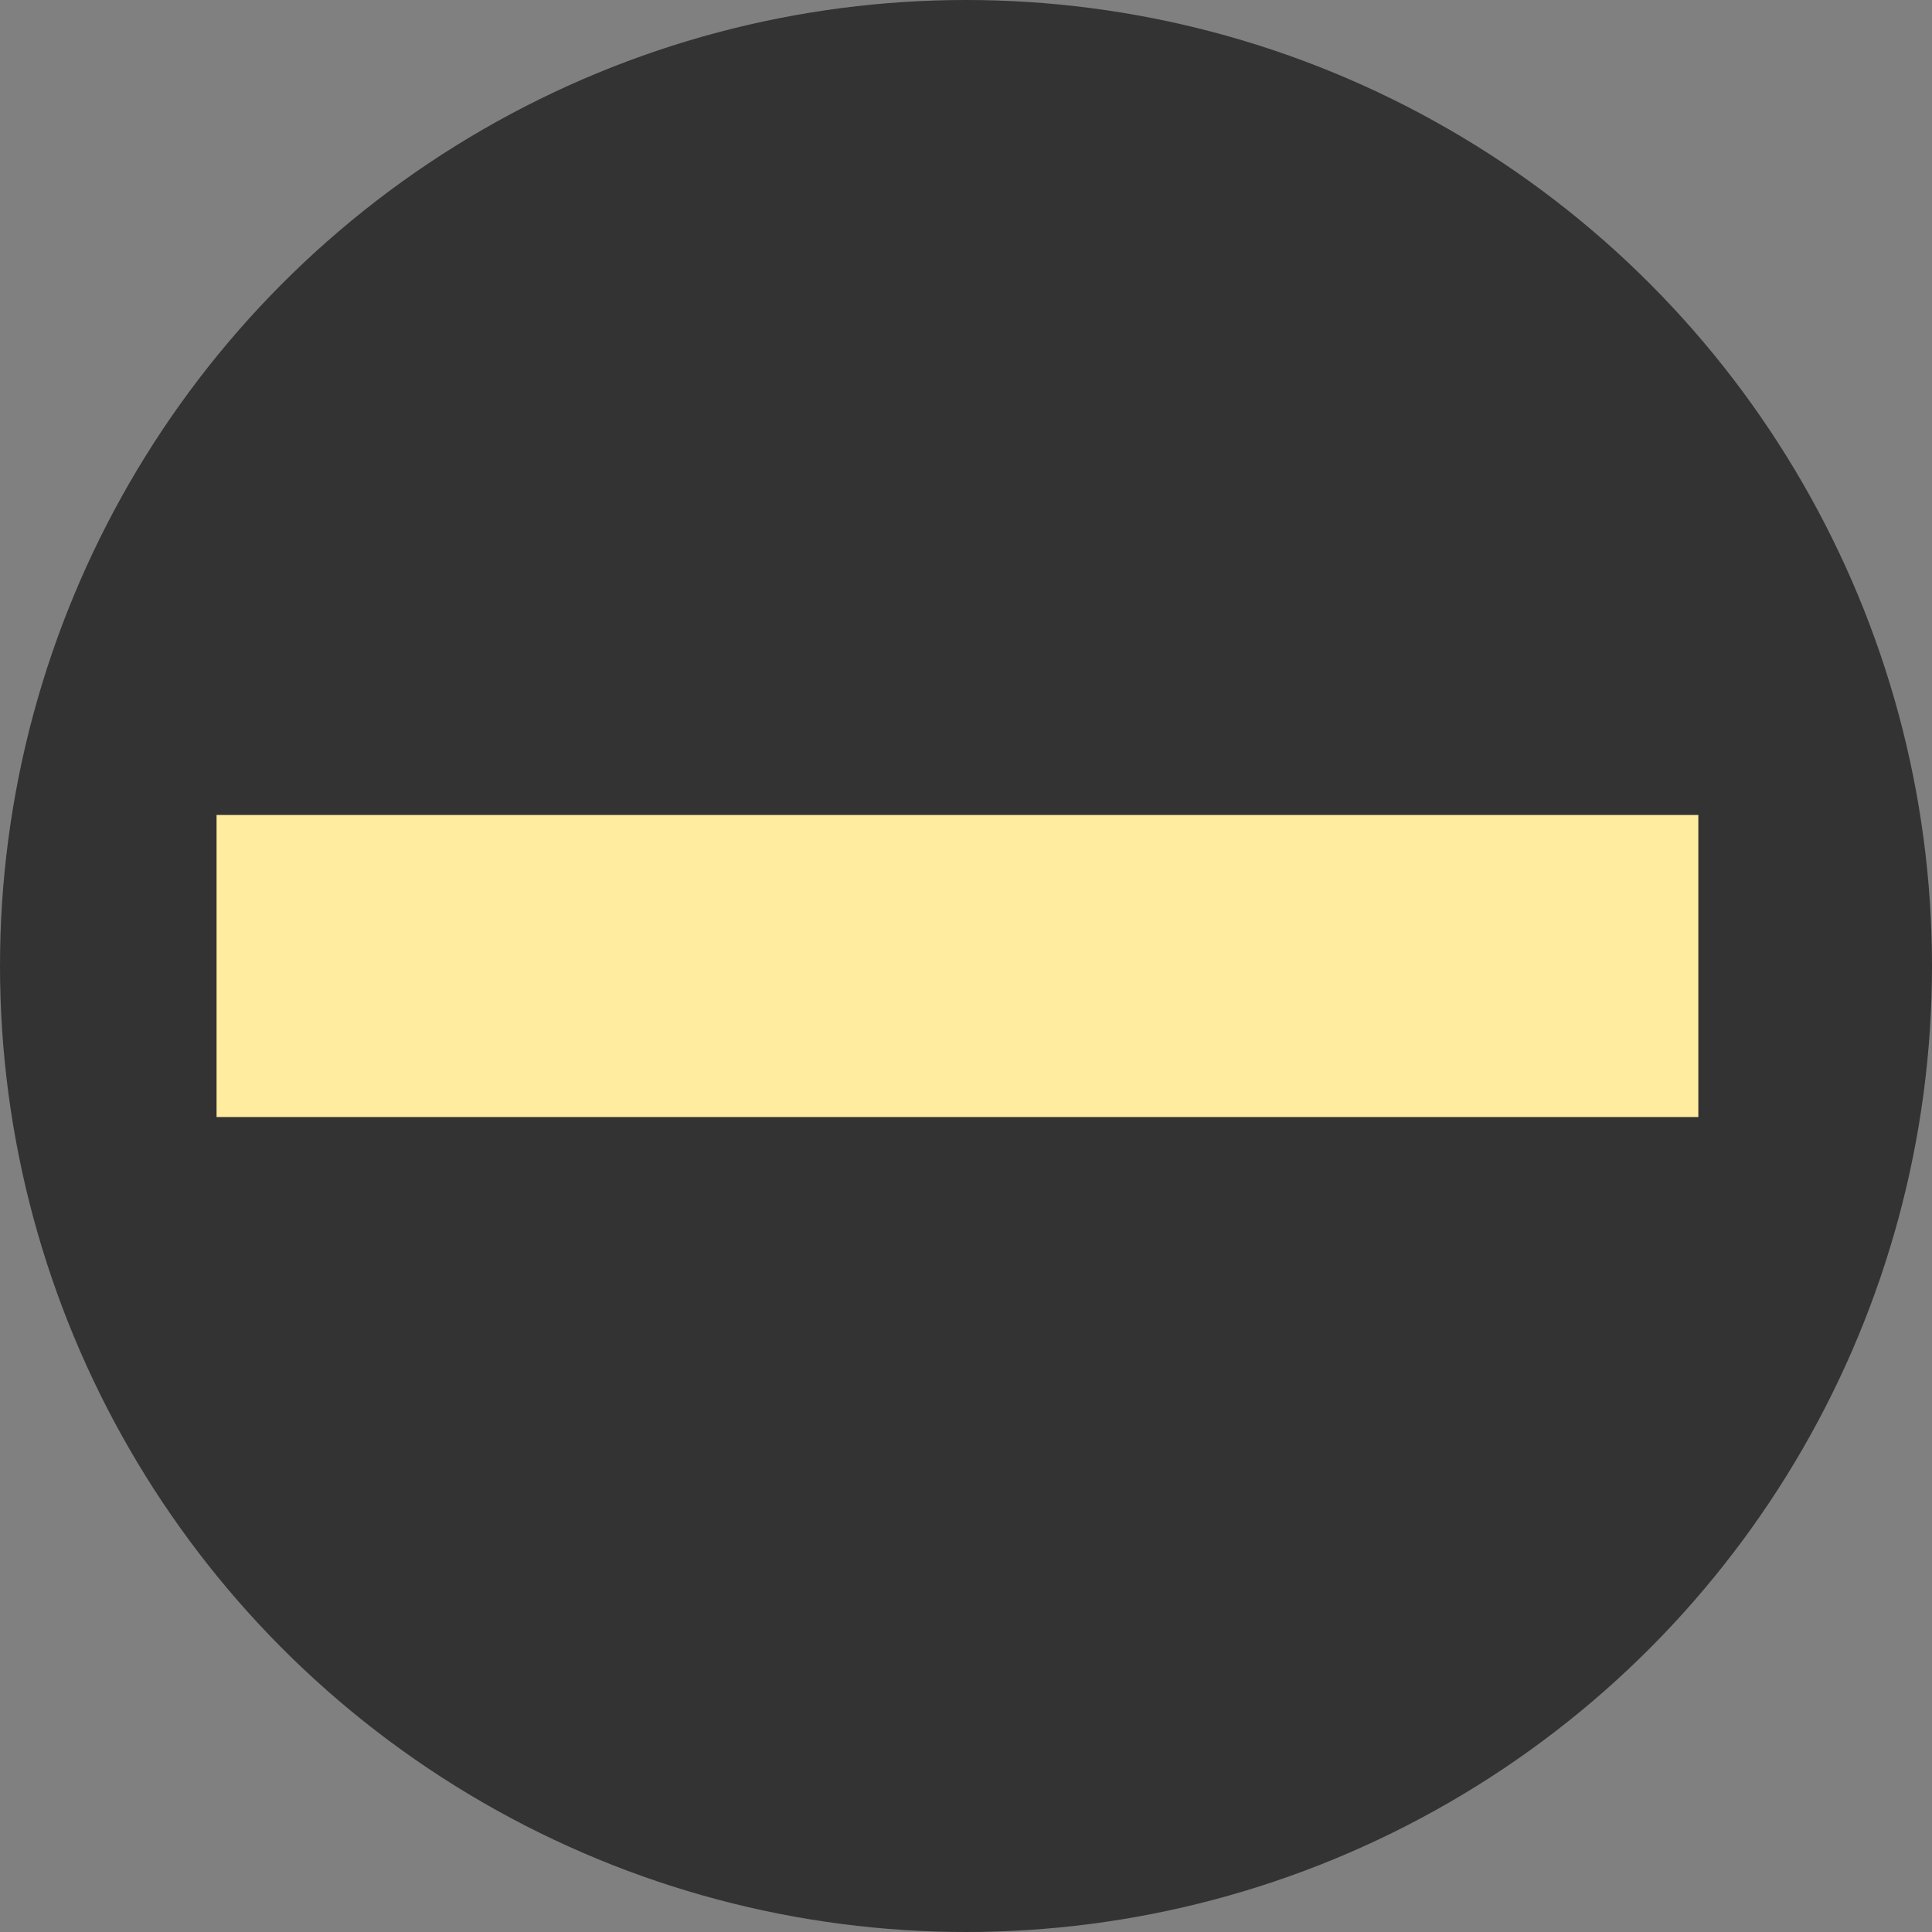
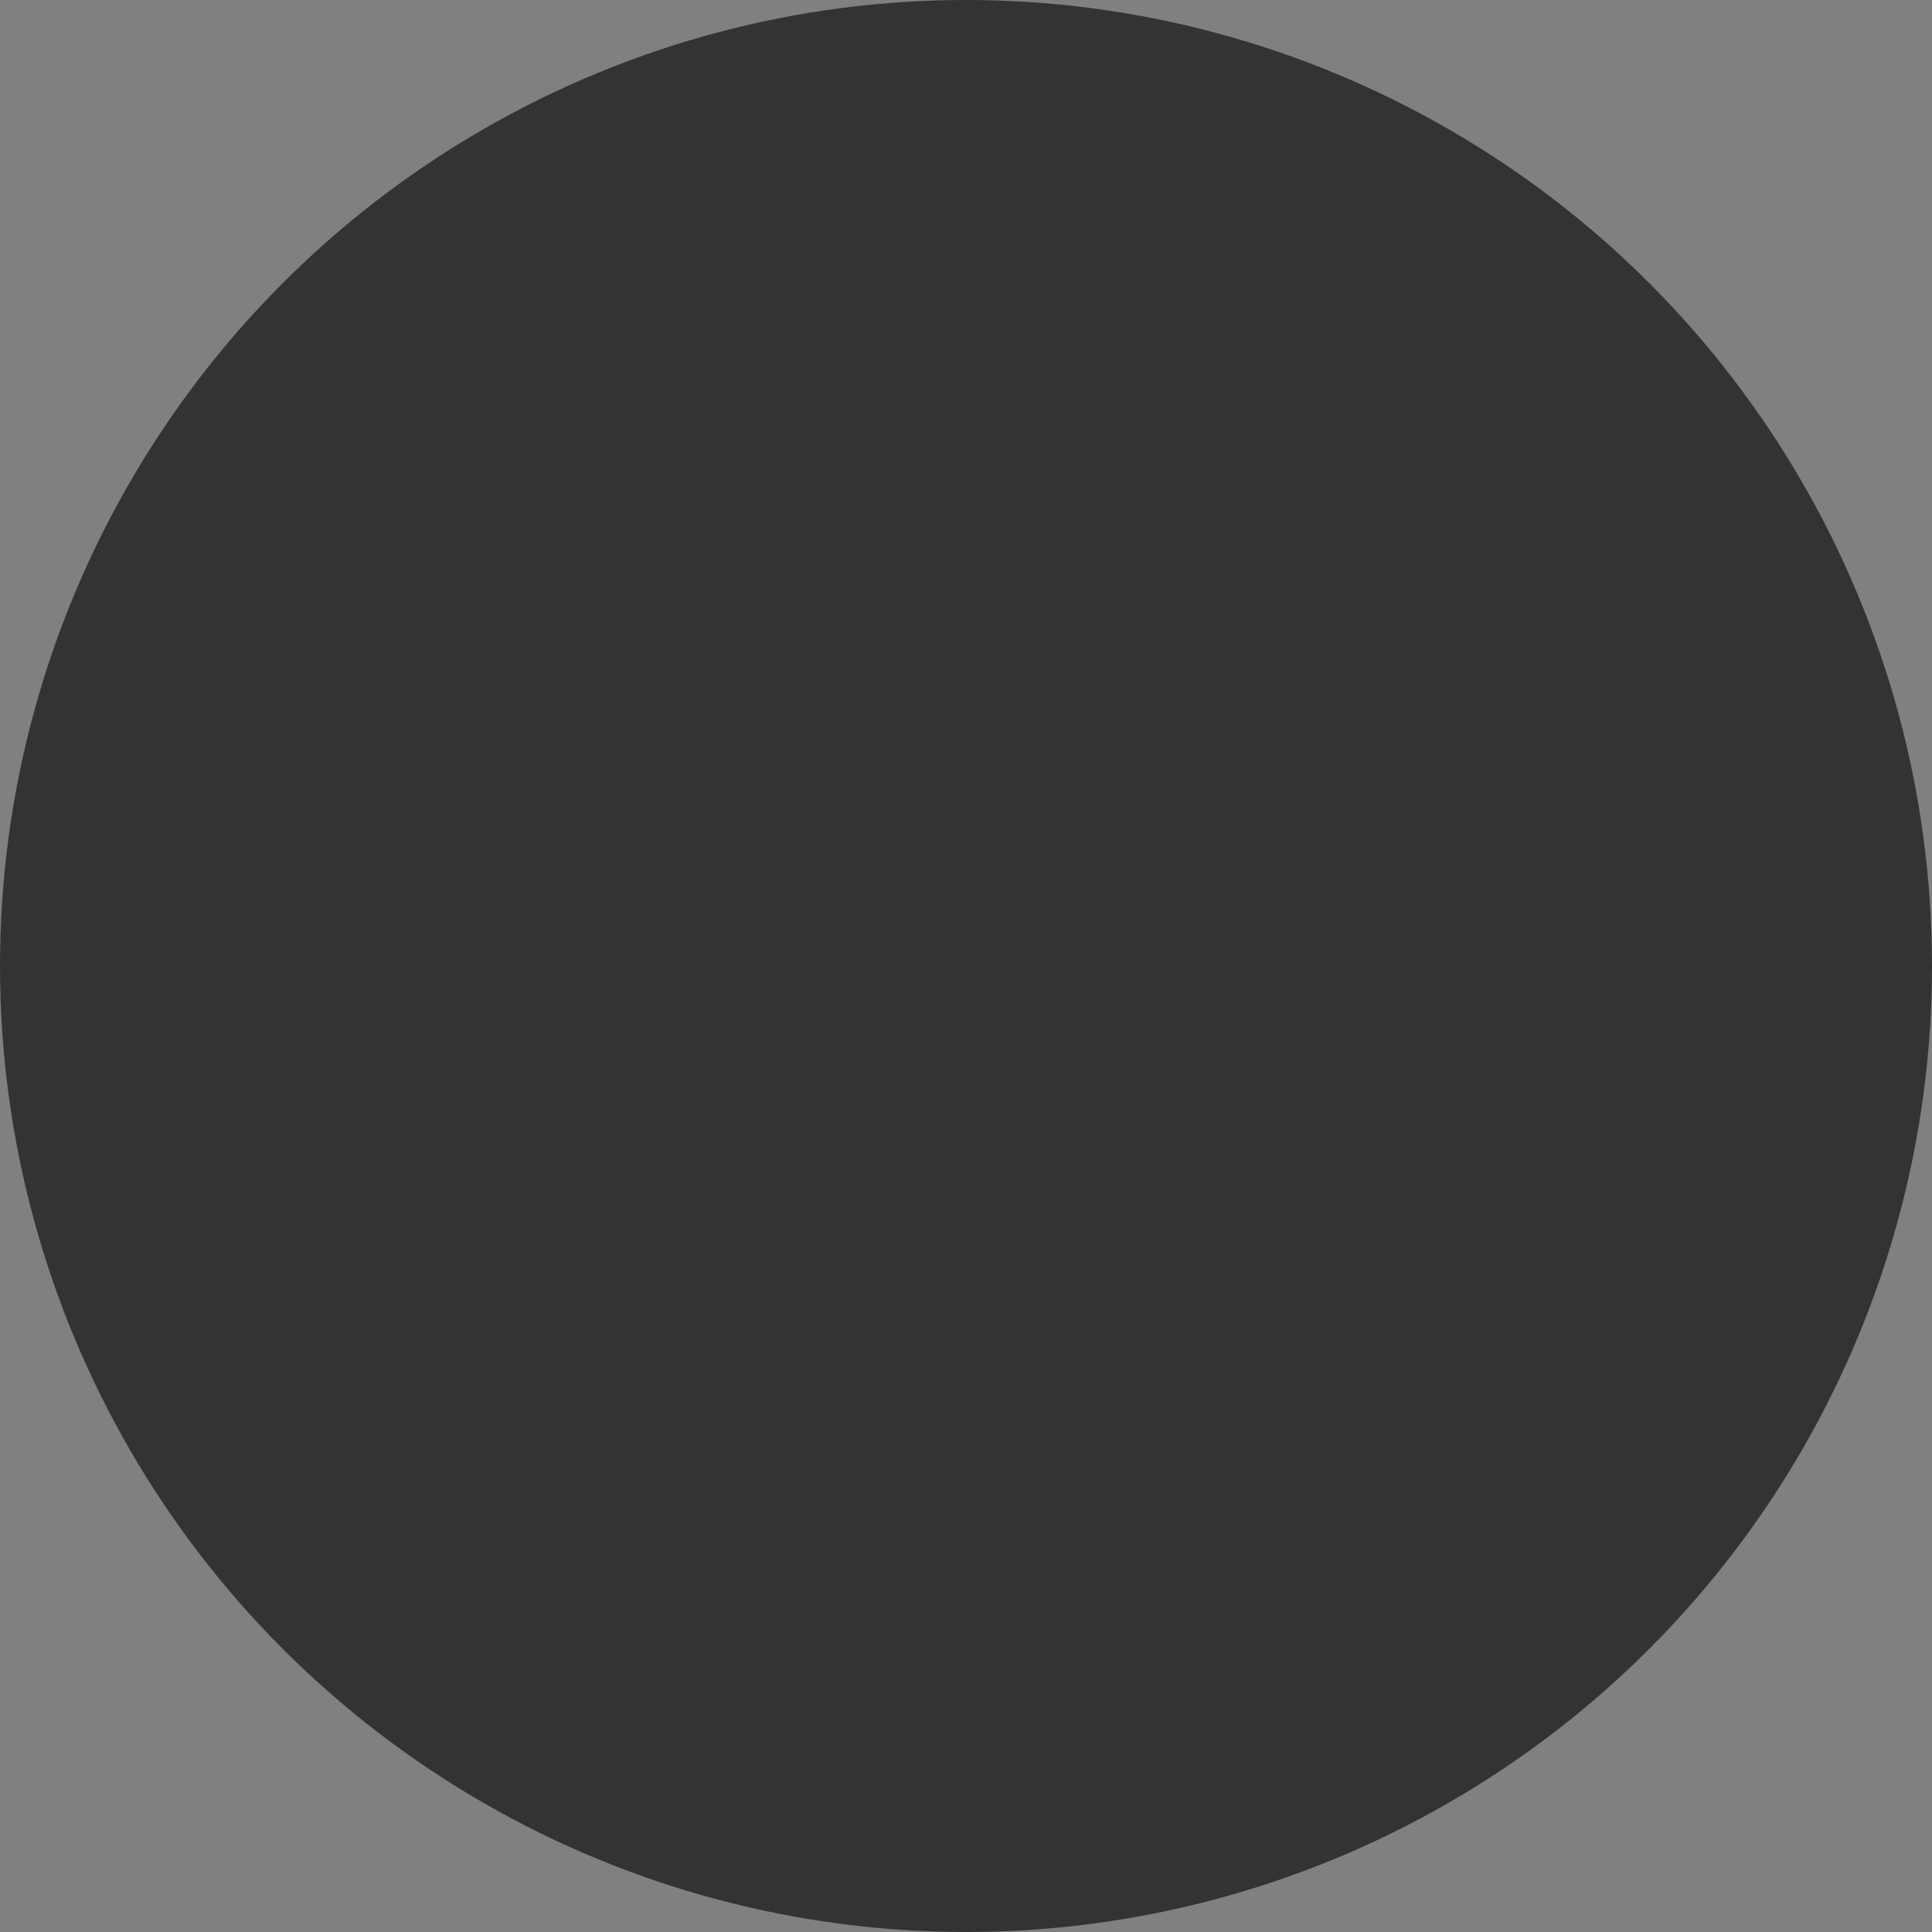
<svg xmlns="http://www.w3.org/2000/svg" id="a" viewBox="0 0 339 339">
  <rect x="0" y="0" width="339" height="339" fill="#808080" stroke="none" />
  <defs>
    <style>.b{fill:#ffec9f;}.c{fill:#333;}</style>
  </defs>
  <circle class="c" cx="169.5" cy="169.5" r="169.5" />
-   <rect class="b" x="38" y="143" width="260" height="53" />
</svg>